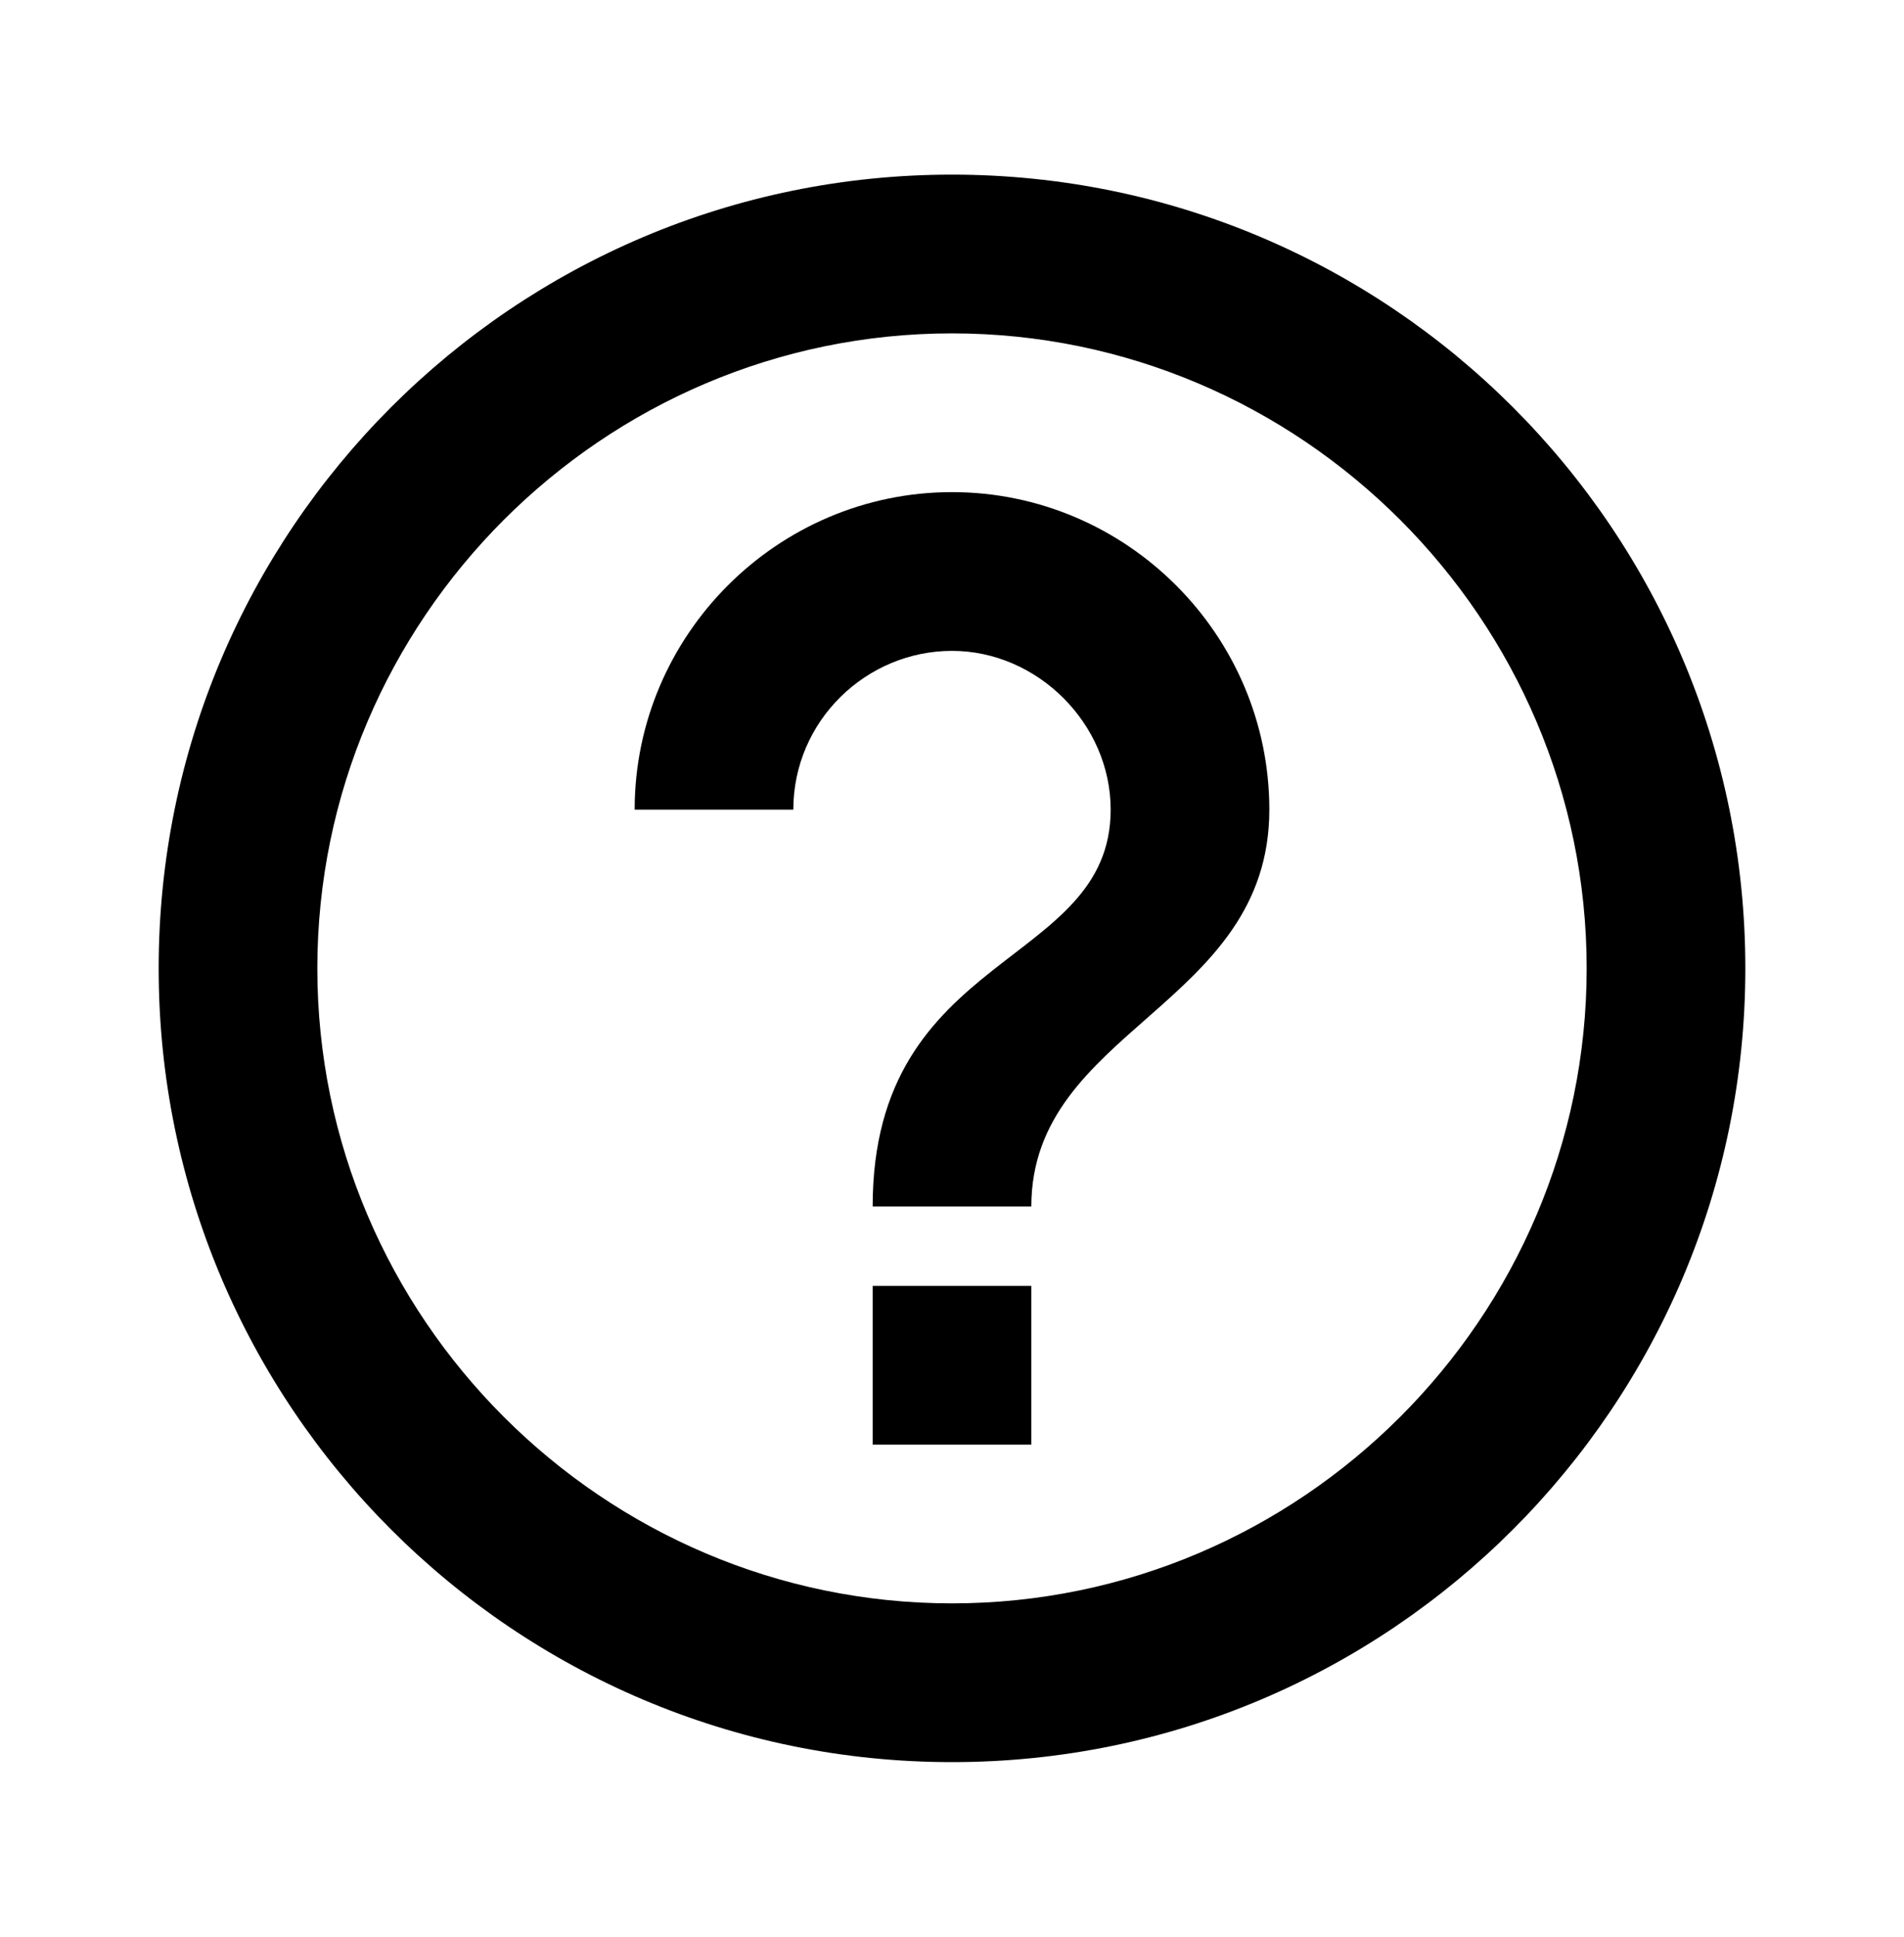
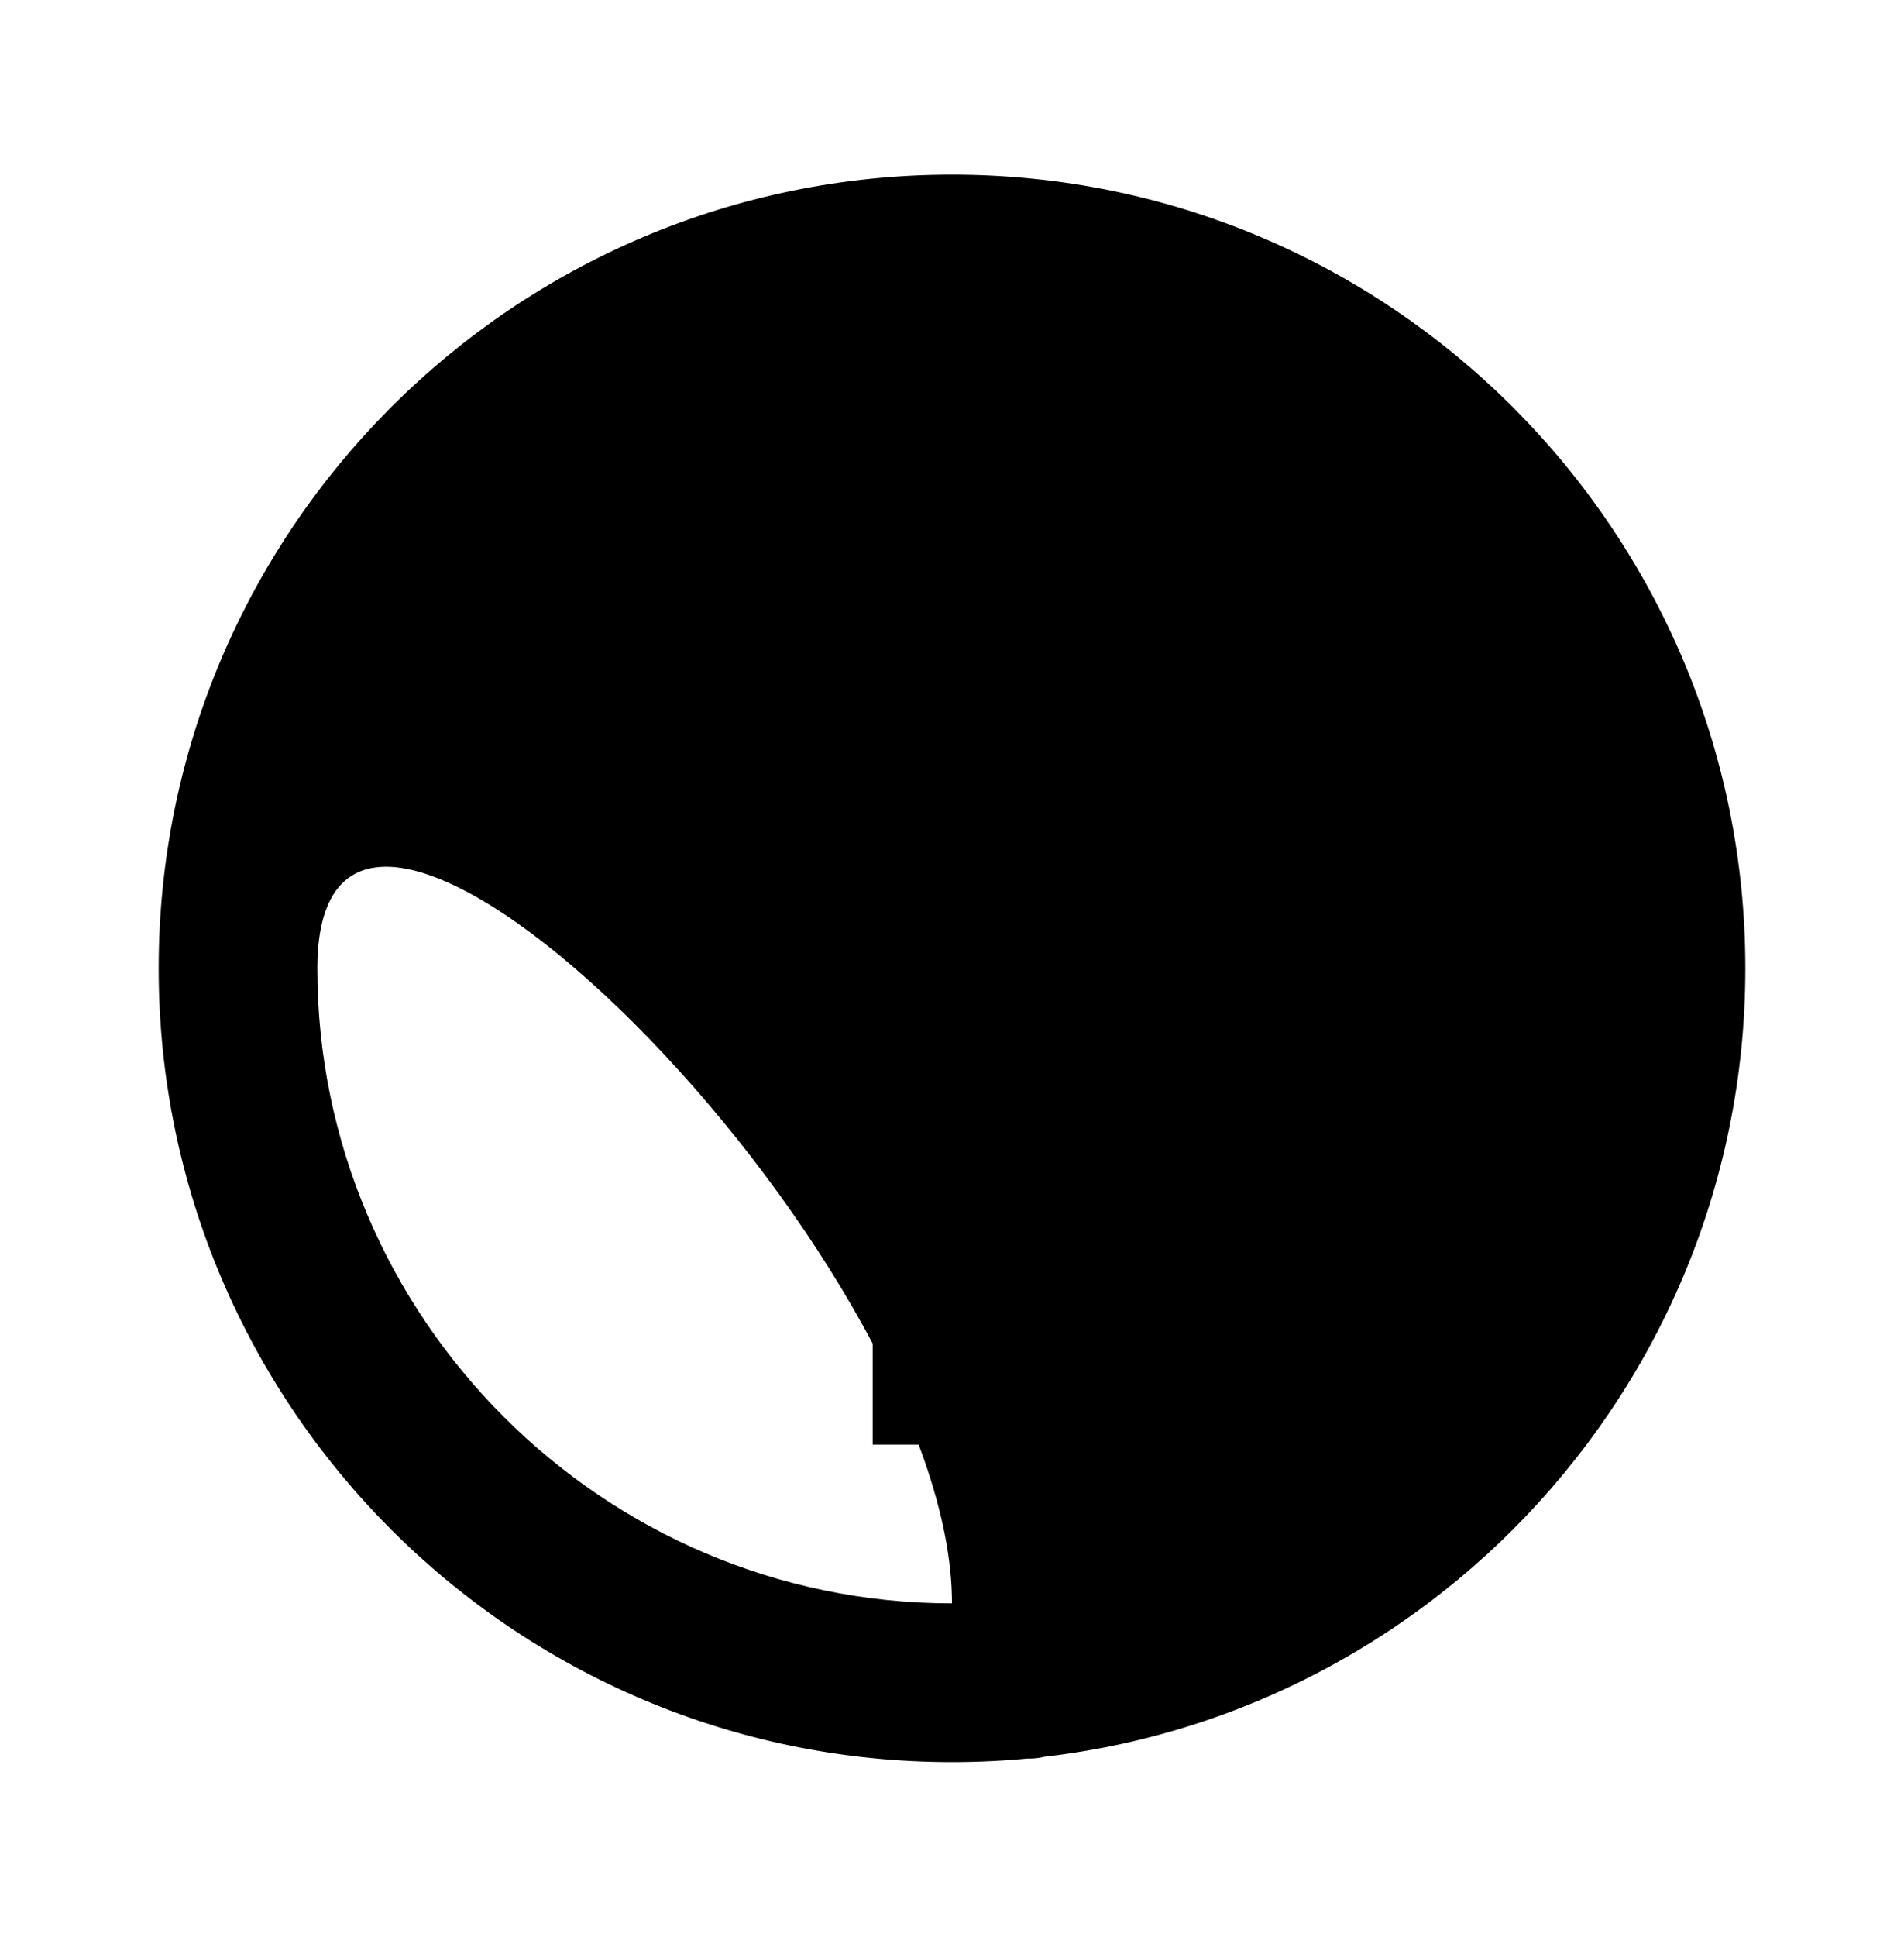
<svg xmlns="http://www.w3.org/2000/svg" version="1.1" id="Calque_1" x="0px" y="0px" viewBox="0 0 60 61" style="enable-background:new 0 0 60 61;" xml:space="preserve">
-   <path d="M27.5,45.5h5v-5h-5V45.5z M30,5.5c-13.8,0-25,11.2-25,25s11.2,25,25,25s25-11.2,25-25S43.8,5.5,30,5.5z M30,50.5  c-11,0-20-9-20-20s9-20,20-20s20,9,20,20S41,50.5,30,50.5z M30,15.5c-5.5,0-10,4.5-10,10h5c0-2.8,2.3-5,5-5s5,2.3,5,5  c0,5-7.5,4.4-7.5,12.5h5c0-5.6,7.5-6.3,7.5-12.5C40,20,35.5,15.5,30,15.5z" />
+   <path d="M27.5,45.5h5v-5h-5V45.5z M30,5.5c-13.8,0-25,11.2-25,25s11.2,25,25,25s25-11.2,25-25S43.8,5.5,30,5.5z M30,50.5  c-11,0-20-9-20-20s20,9,20,20S41,50.5,30,50.5z M30,15.5c-5.5,0-10,4.5-10,10h5c0-2.8,2.3-5,5-5s5,2.3,5,5  c0,5-7.5,4.4-7.5,12.5h5c0-5.6,7.5-6.3,7.5-12.5C40,20,35.5,15.5,30,15.5z" />
</svg>